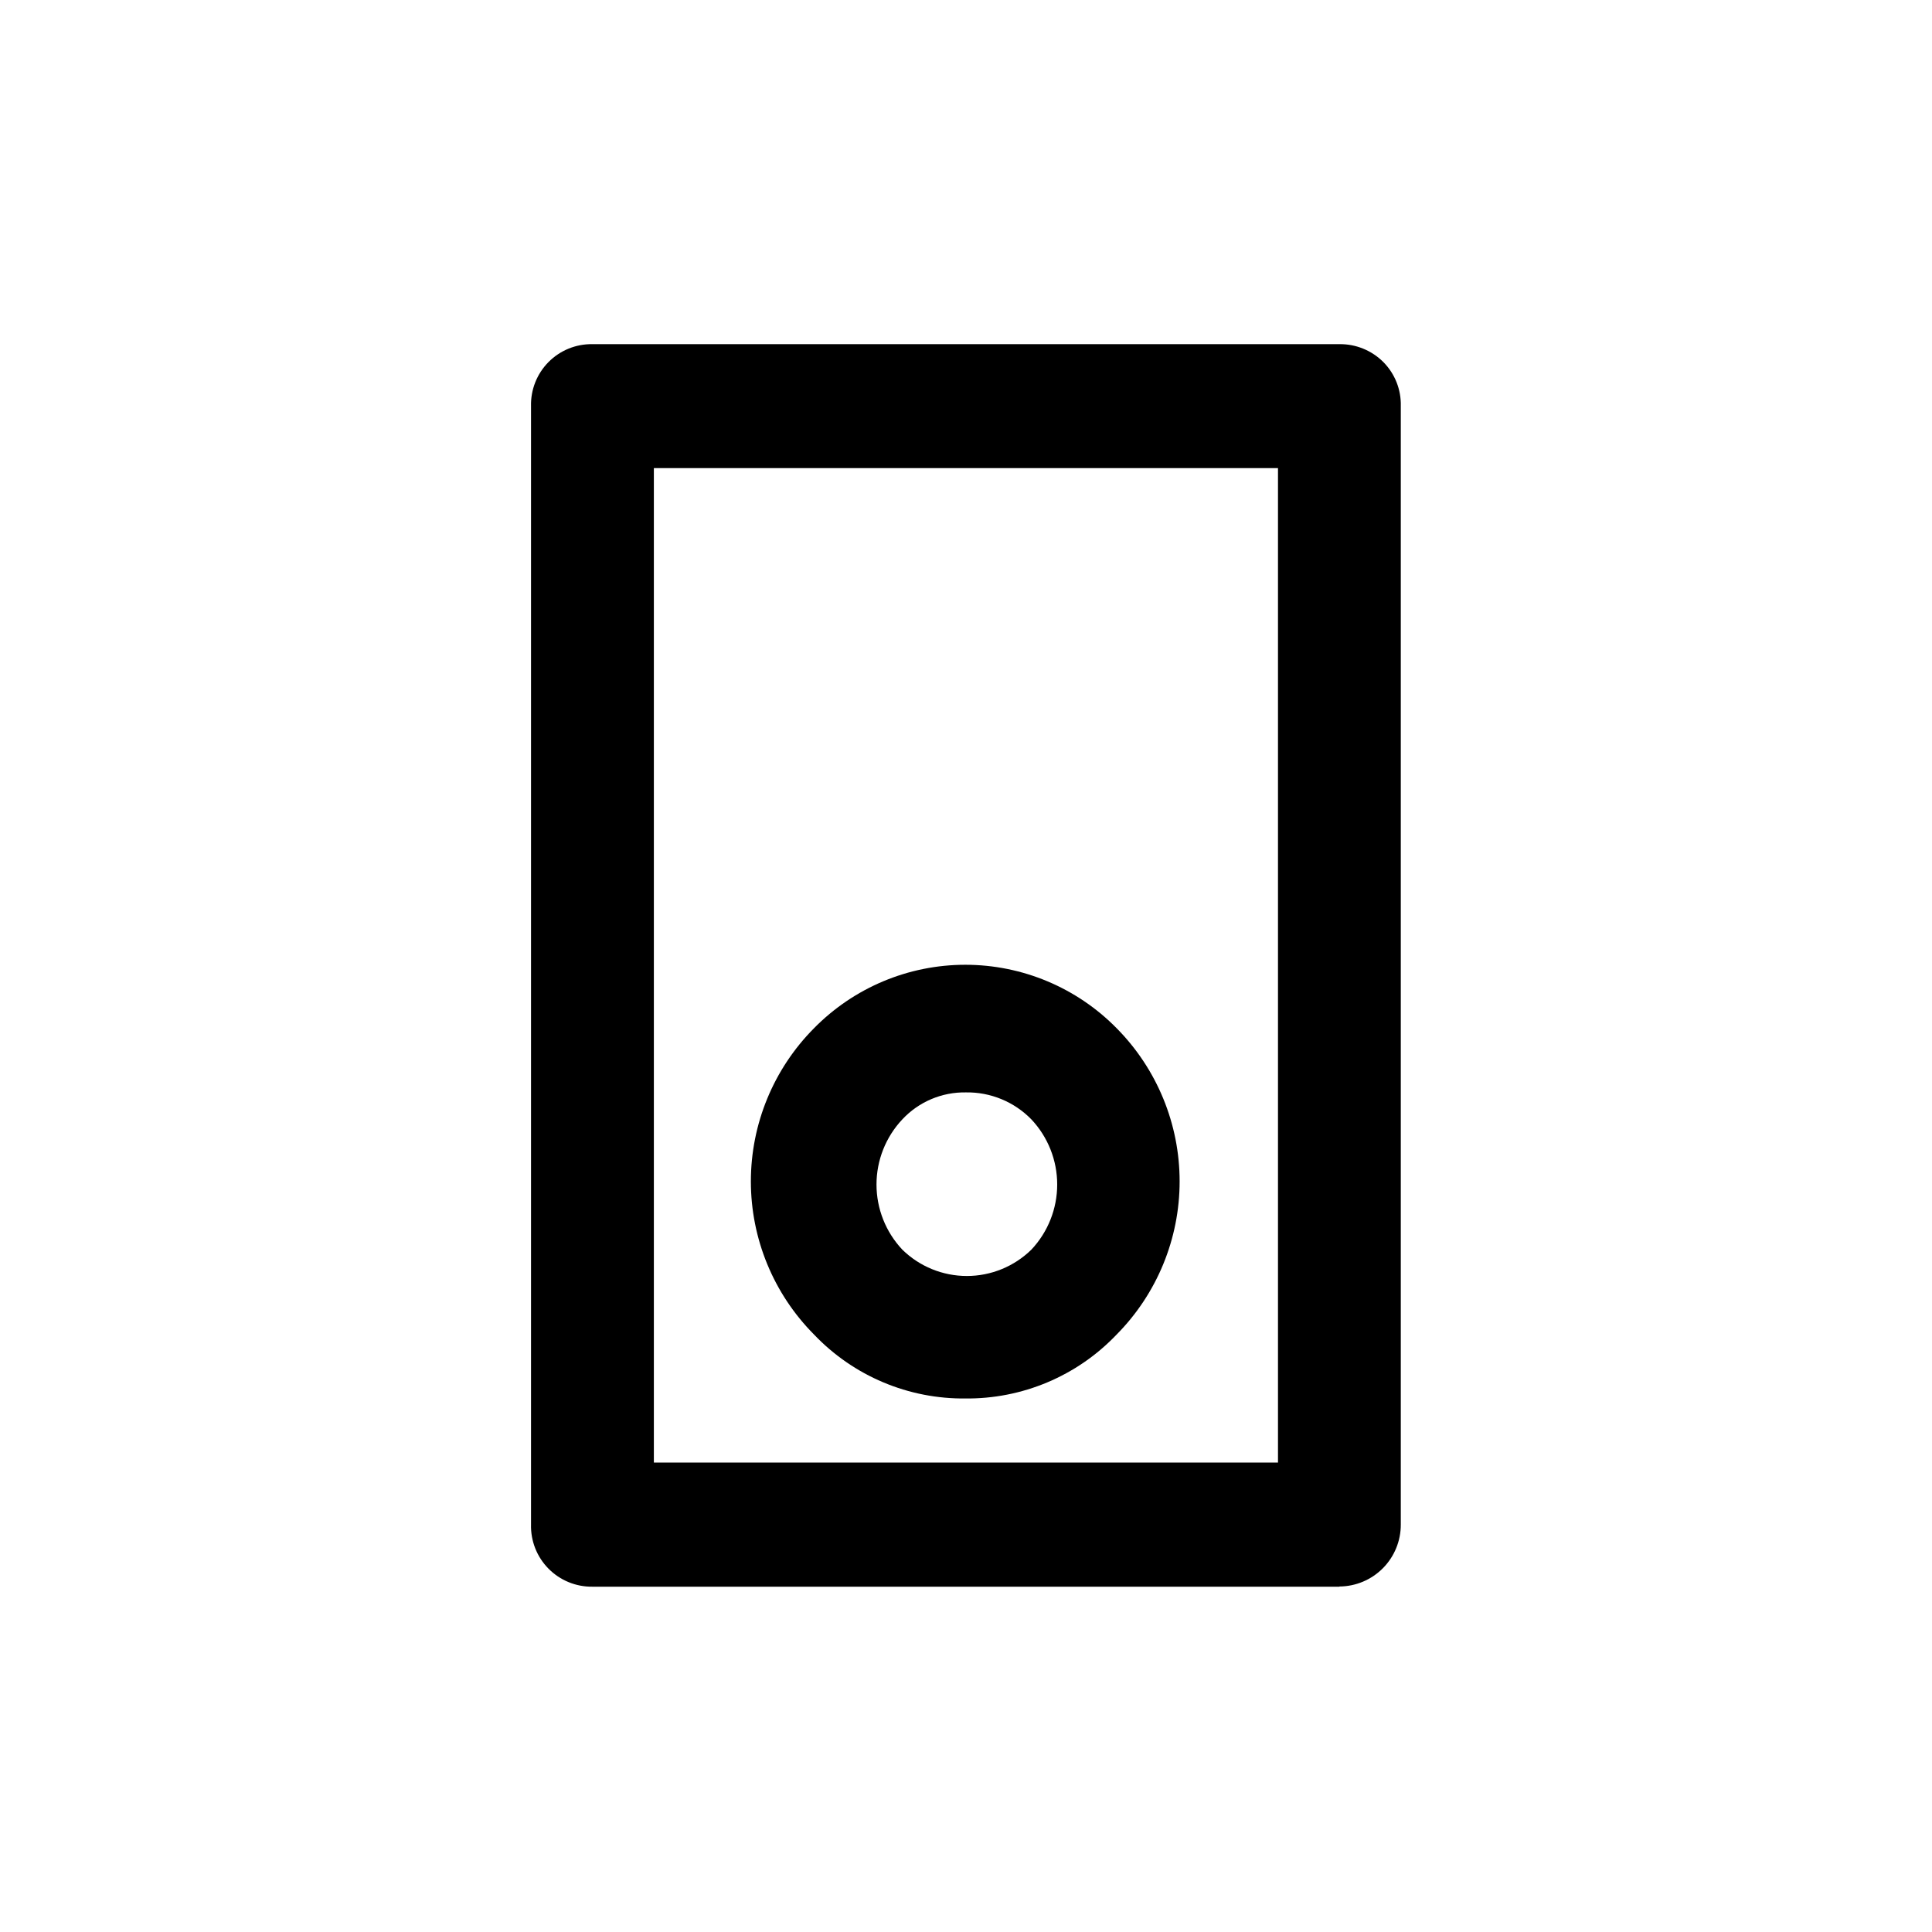
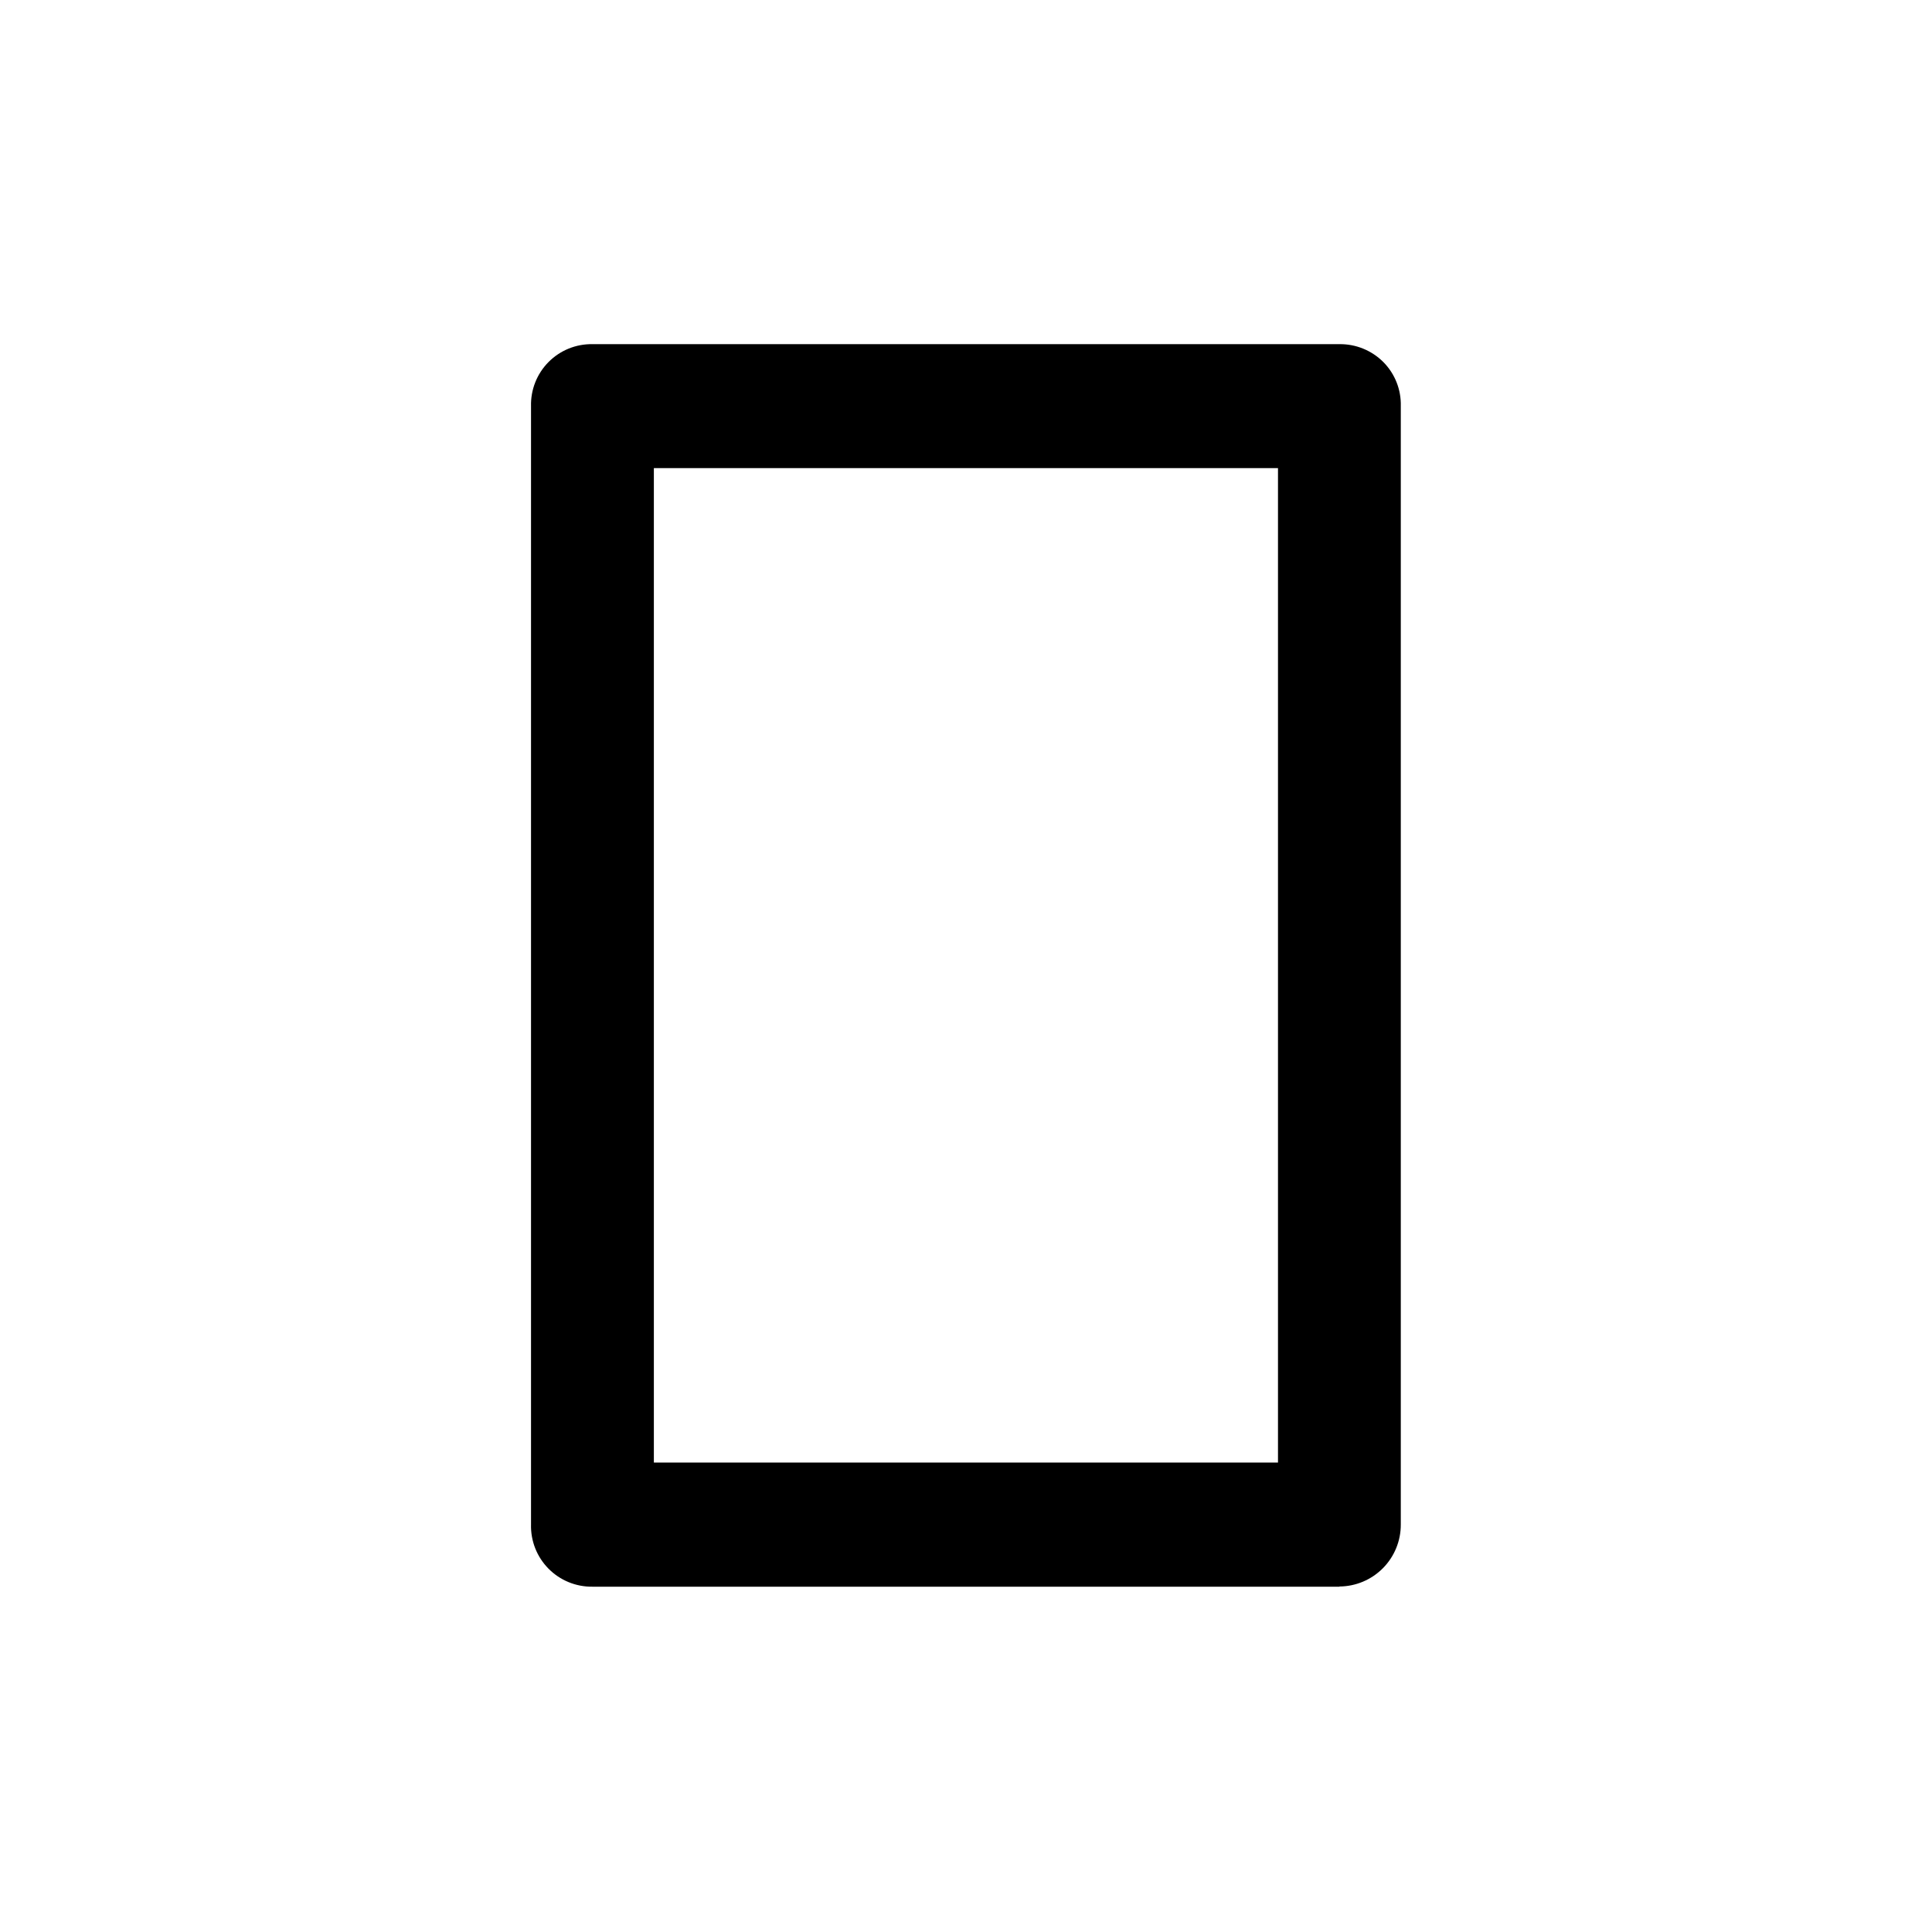
<svg xmlns="http://www.w3.org/2000/svg" fill="#000000" width="800px" height="800px" version="1.1" viewBox="144 144 512 512">
  <g>
-     <path d="m400 514.61c-15.215 0.203-29.824-5.949-40.305-16.977-10.703-10.785-16.707-25.363-16.707-40.555 0-15.195 6.004-29.773 16.707-40.559 10.57-10.773 25.031-16.844 40.125-16.844 15.098 0 29.559 6.07 40.129 16.844 10.676 10.797 16.664 25.371 16.664 40.559 0 15.184-5.988 29.758-16.664 40.555-10.48 11.027-25.09 17.18-40.305 16.977zm0-81.113c-6.387-0.113-12.523 2.484-16.879 7.156-4.394 4.672-6.84 10.844-6.84 17.254 0 6.414 2.445 12.586 6.84 17.258 4.566 4.477 10.707 6.984 17.105 6.984 6.394 0 12.535-2.508 17.102-6.984 4.394-4.672 6.84-10.844 6.84-17.258 0-6.41-2.445-12.582-6.84-17.254-4.562-4.676-10.848-7.266-17.379-7.156z" />
    <path d="m498.95 564.49h-197.95c-4.367 0.055-8.57-1.668-11.641-4.777-3.07-3.106-4.742-7.328-4.633-11.695v-296.39c-0.109-4.359 1.562-8.578 4.637-11.68 3.07-3.102 7.273-4.812 11.637-4.742h197.95c4.359-0.055 8.559 1.652 11.641 4.734 3.078 3.098 4.754 7.324 4.633 11.688v296.39c0.016 4.332-1.691 8.496-4.742 11.574-3.051 3.078-7.195 4.82-11.531 4.848zm-181.72-32.898h165.45v-263.54h-165.4v263.54z" />
  </g>
</svg>